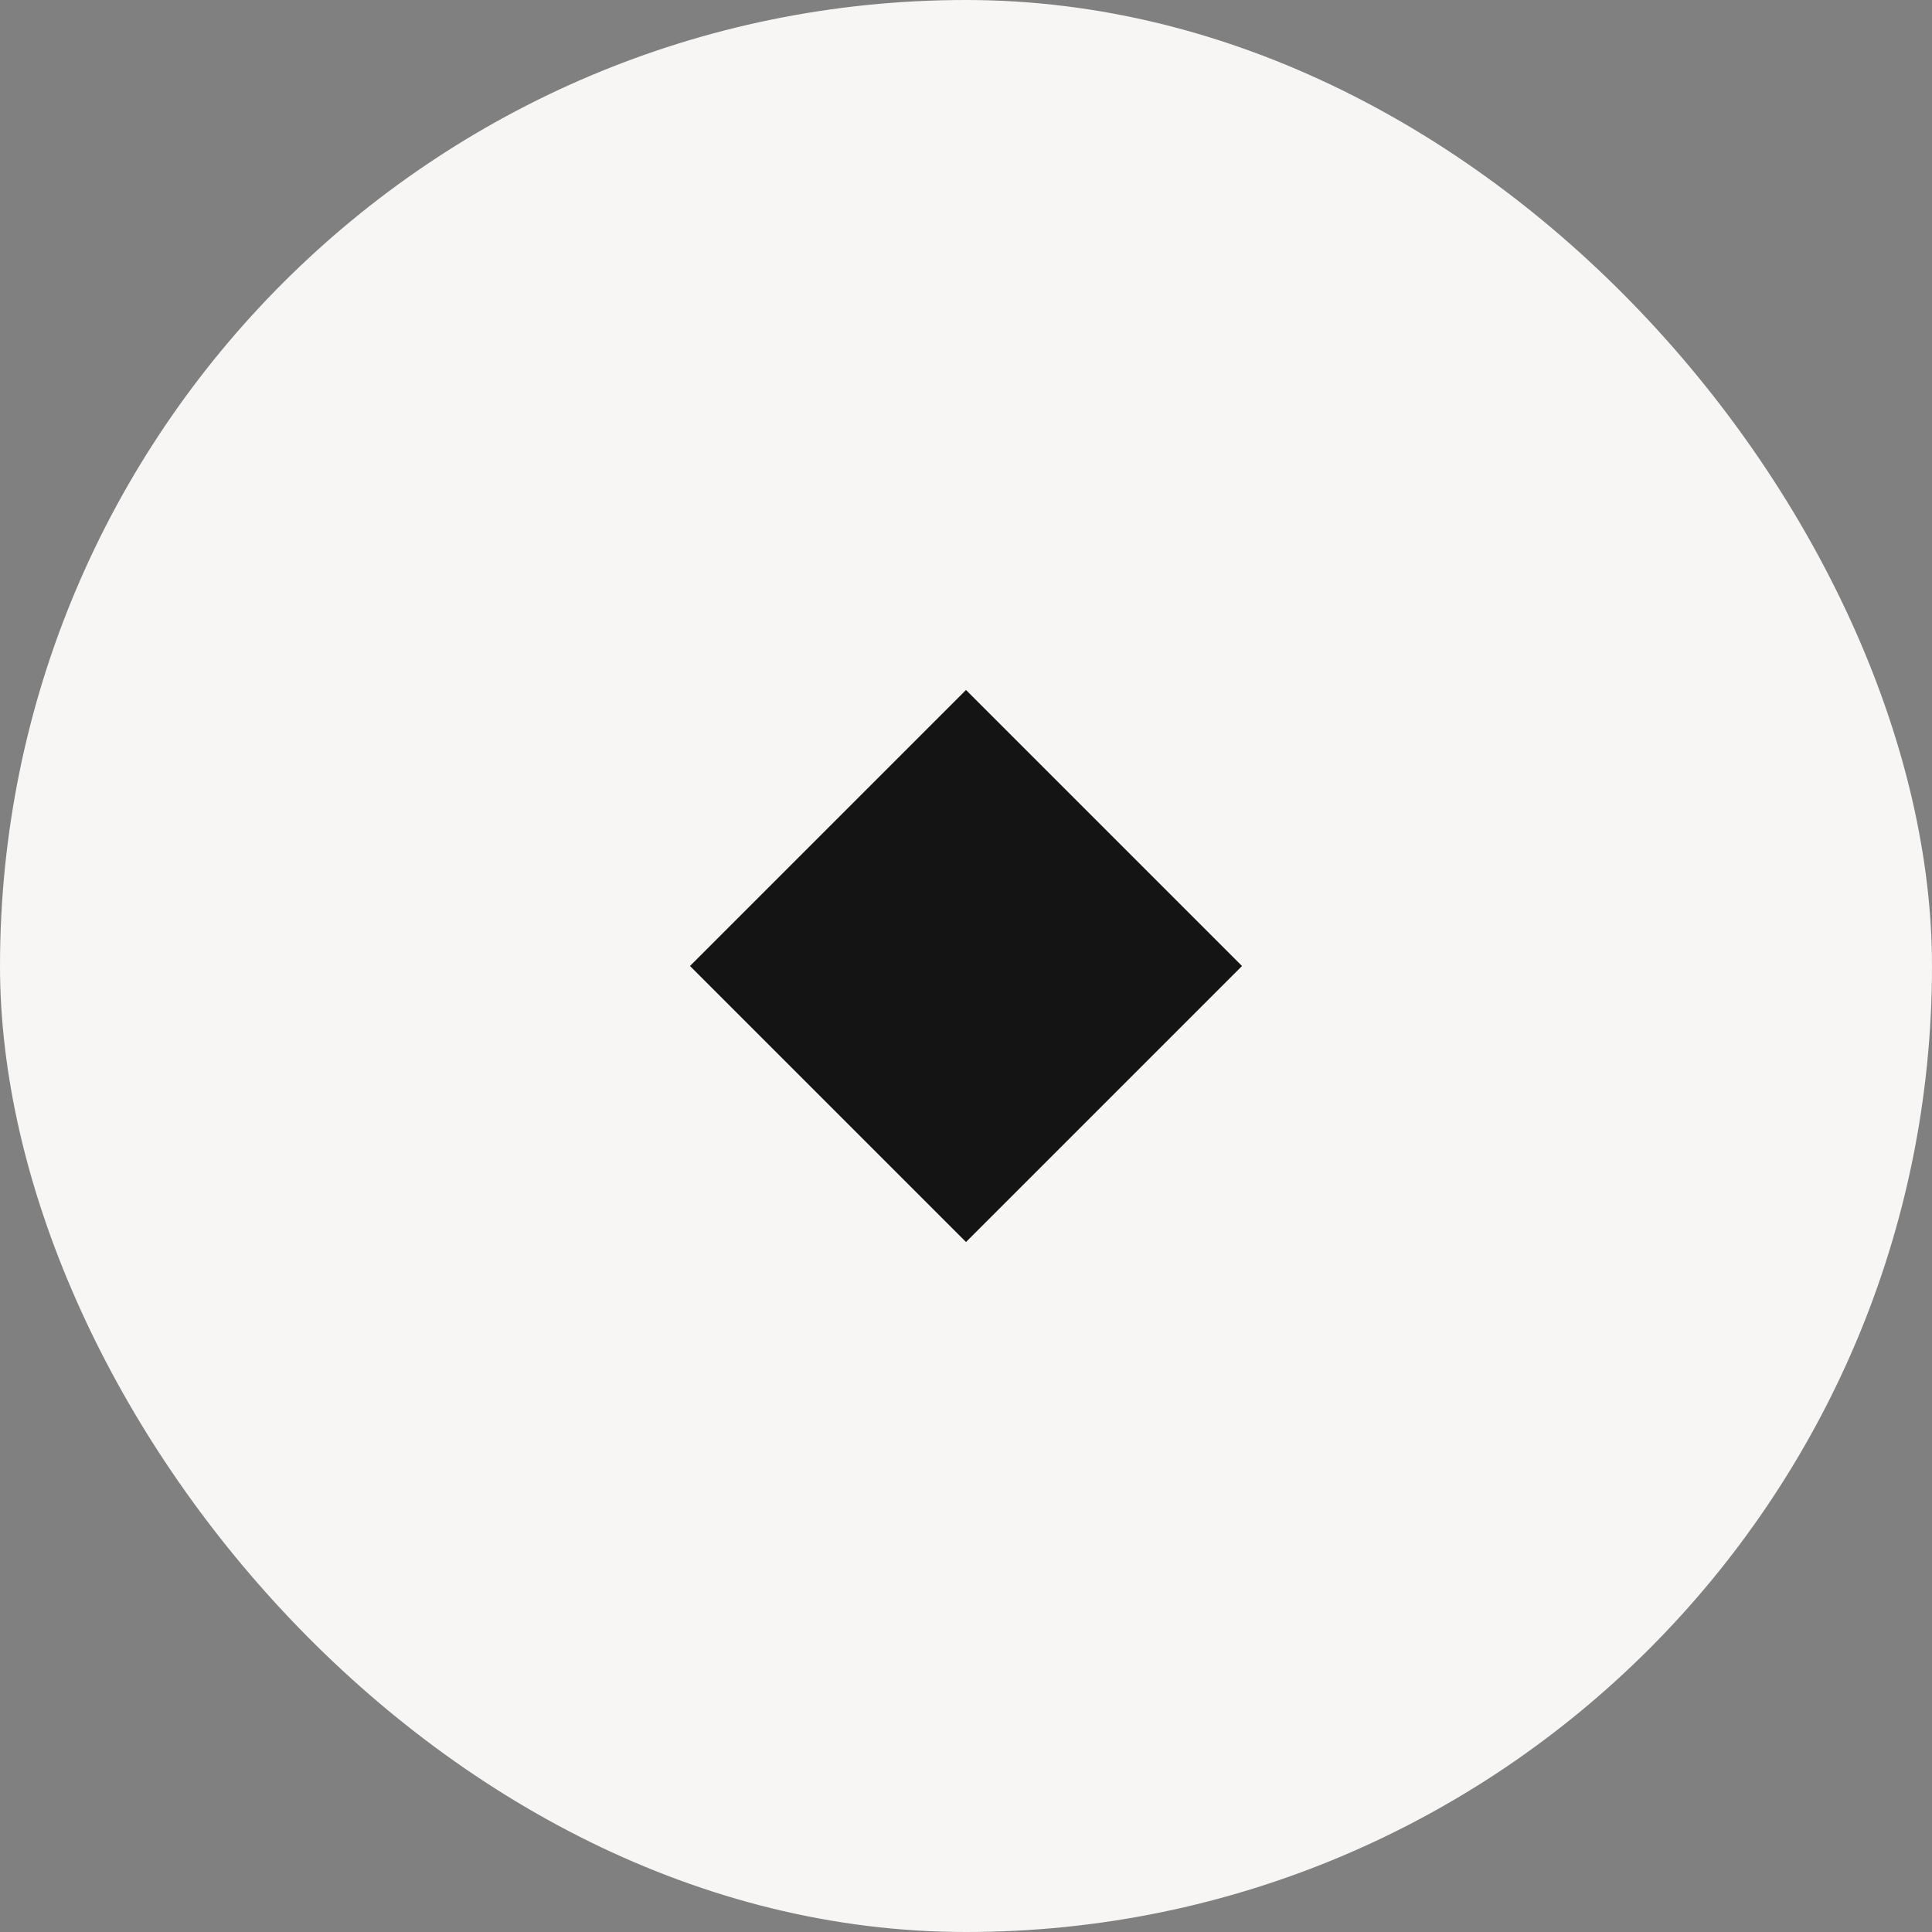
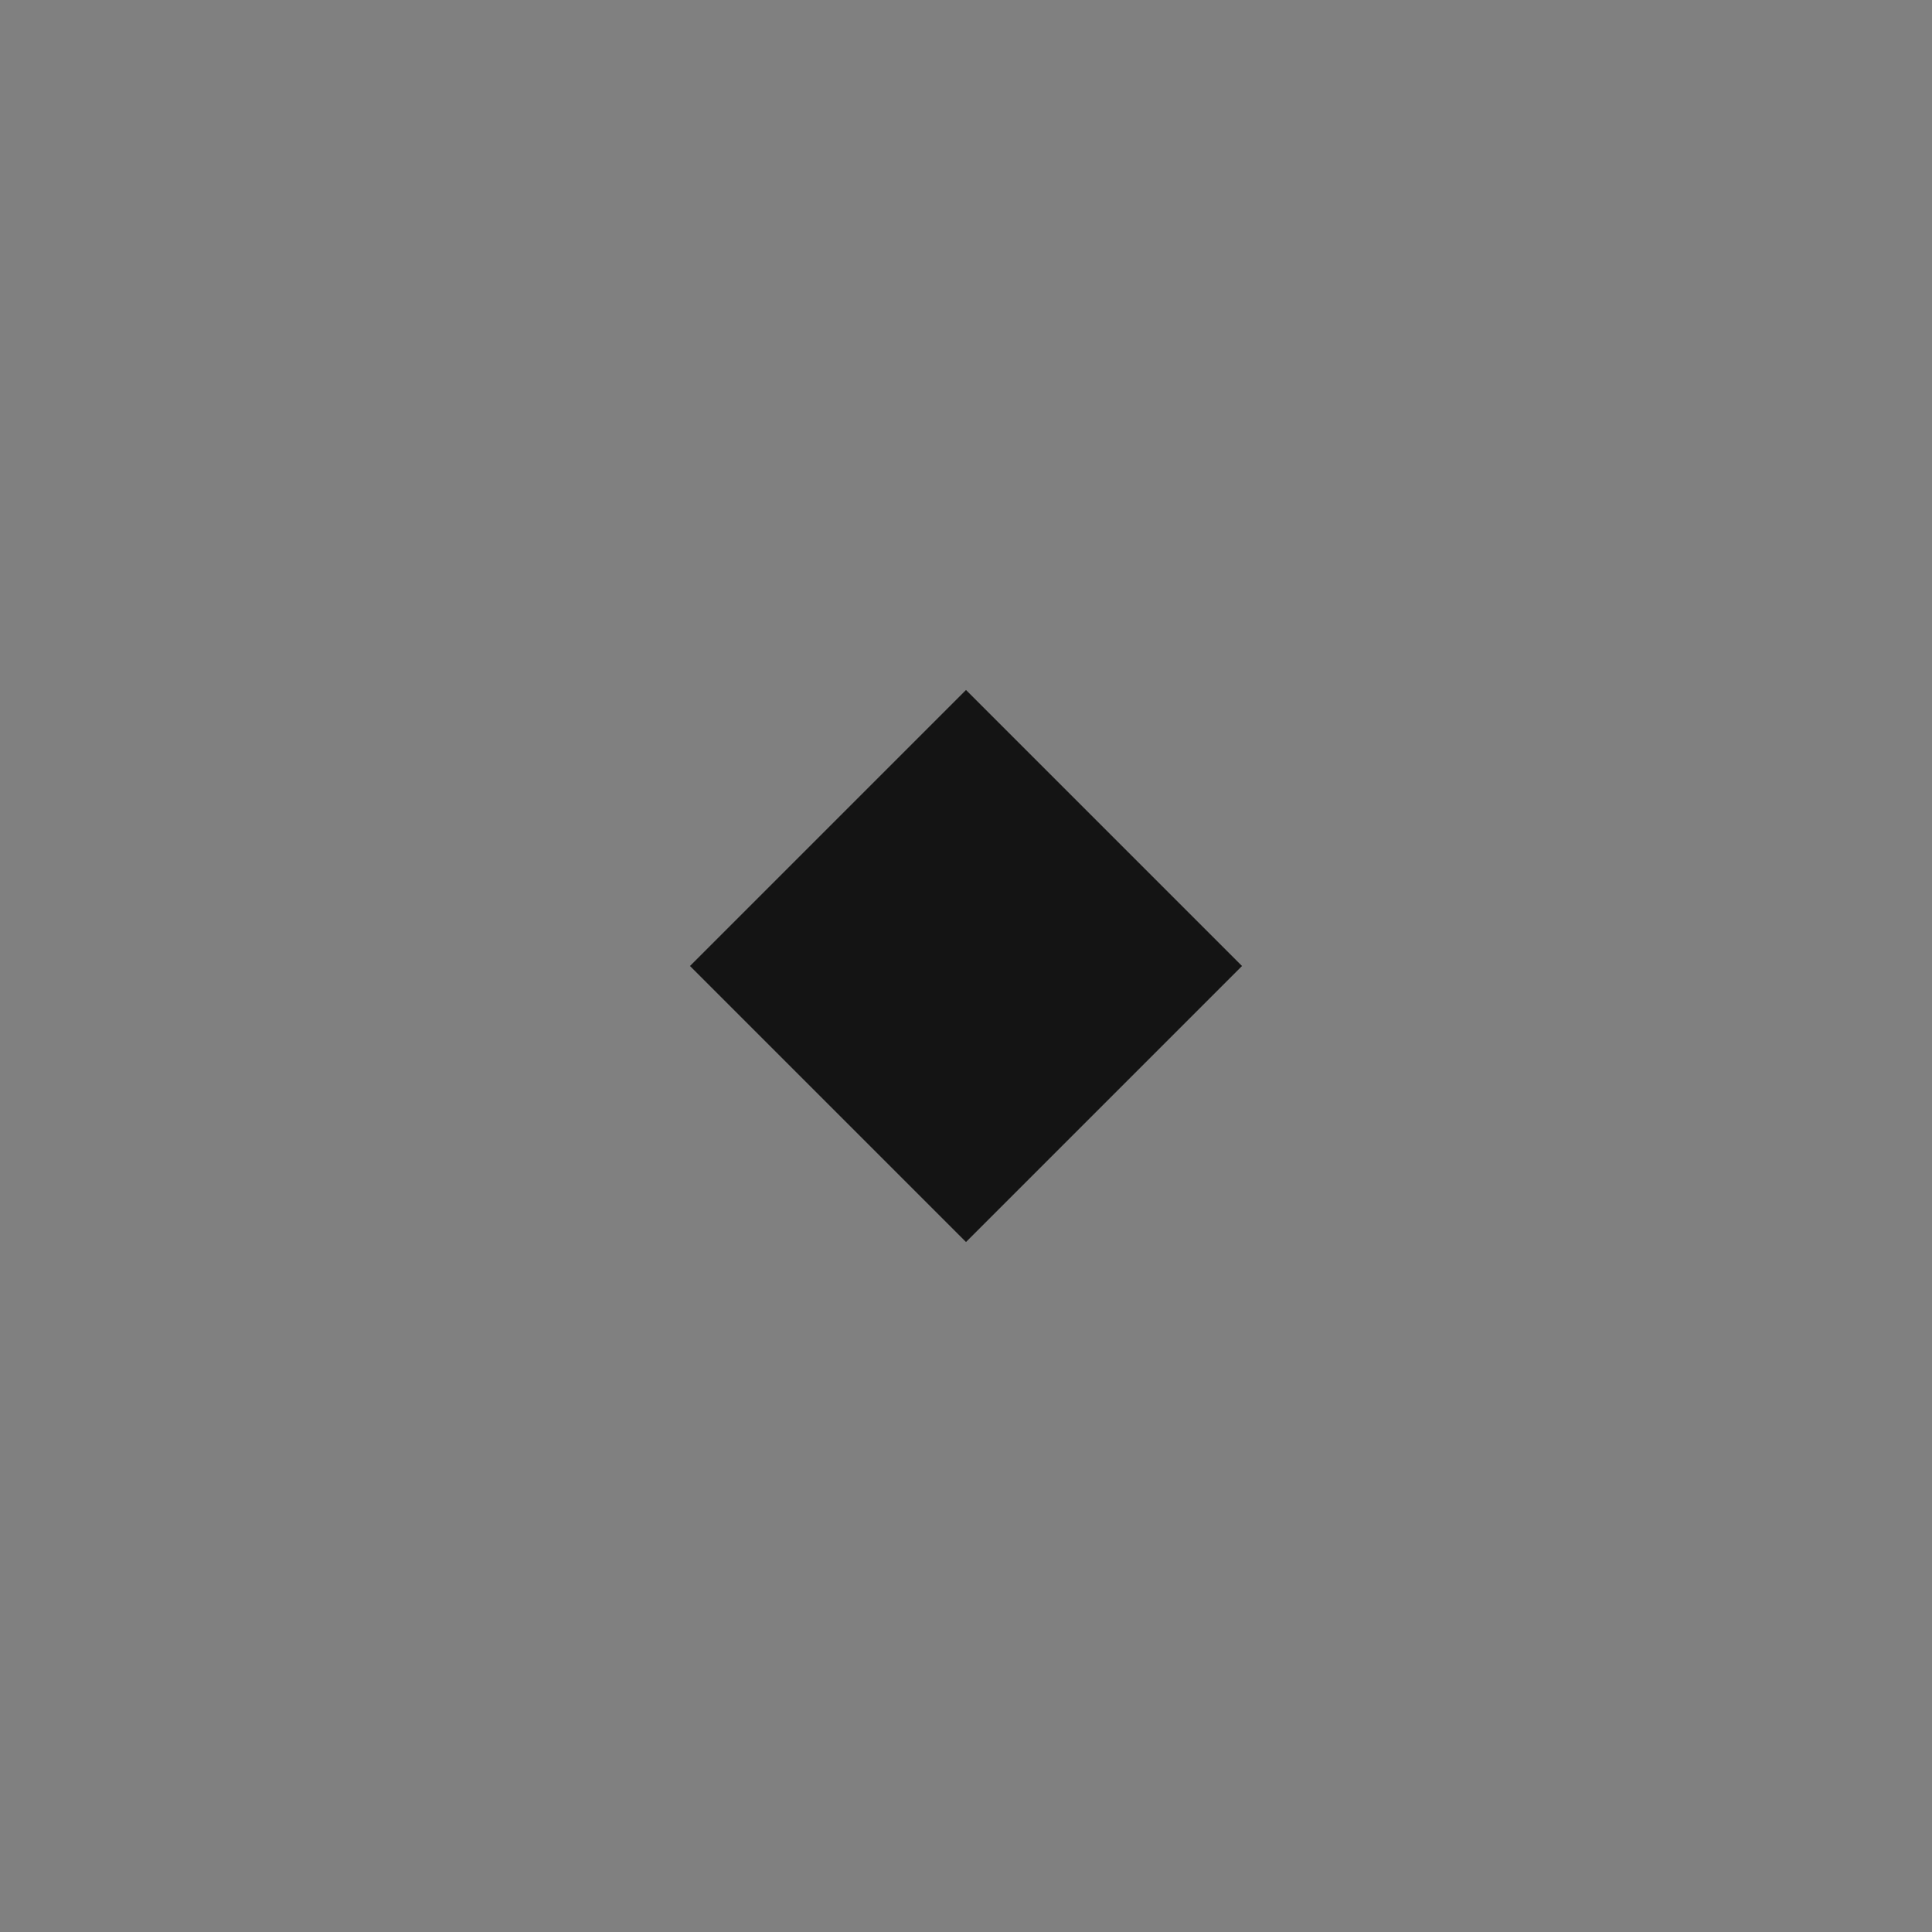
<svg xmlns="http://www.w3.org/2000/svg" width="42" height="42" viewBox="0 0 42 42" fill="none">
  <rect x="0" y="0" width="42" height="42" fill="#808080" stroke="none" />
-   <rect width="42" height="42" rx="21" fill="#F7F6F5" />
  <path d="M27 21L21 27L15 21L21 15L27 21Z" fill="#141414" />
</svg>